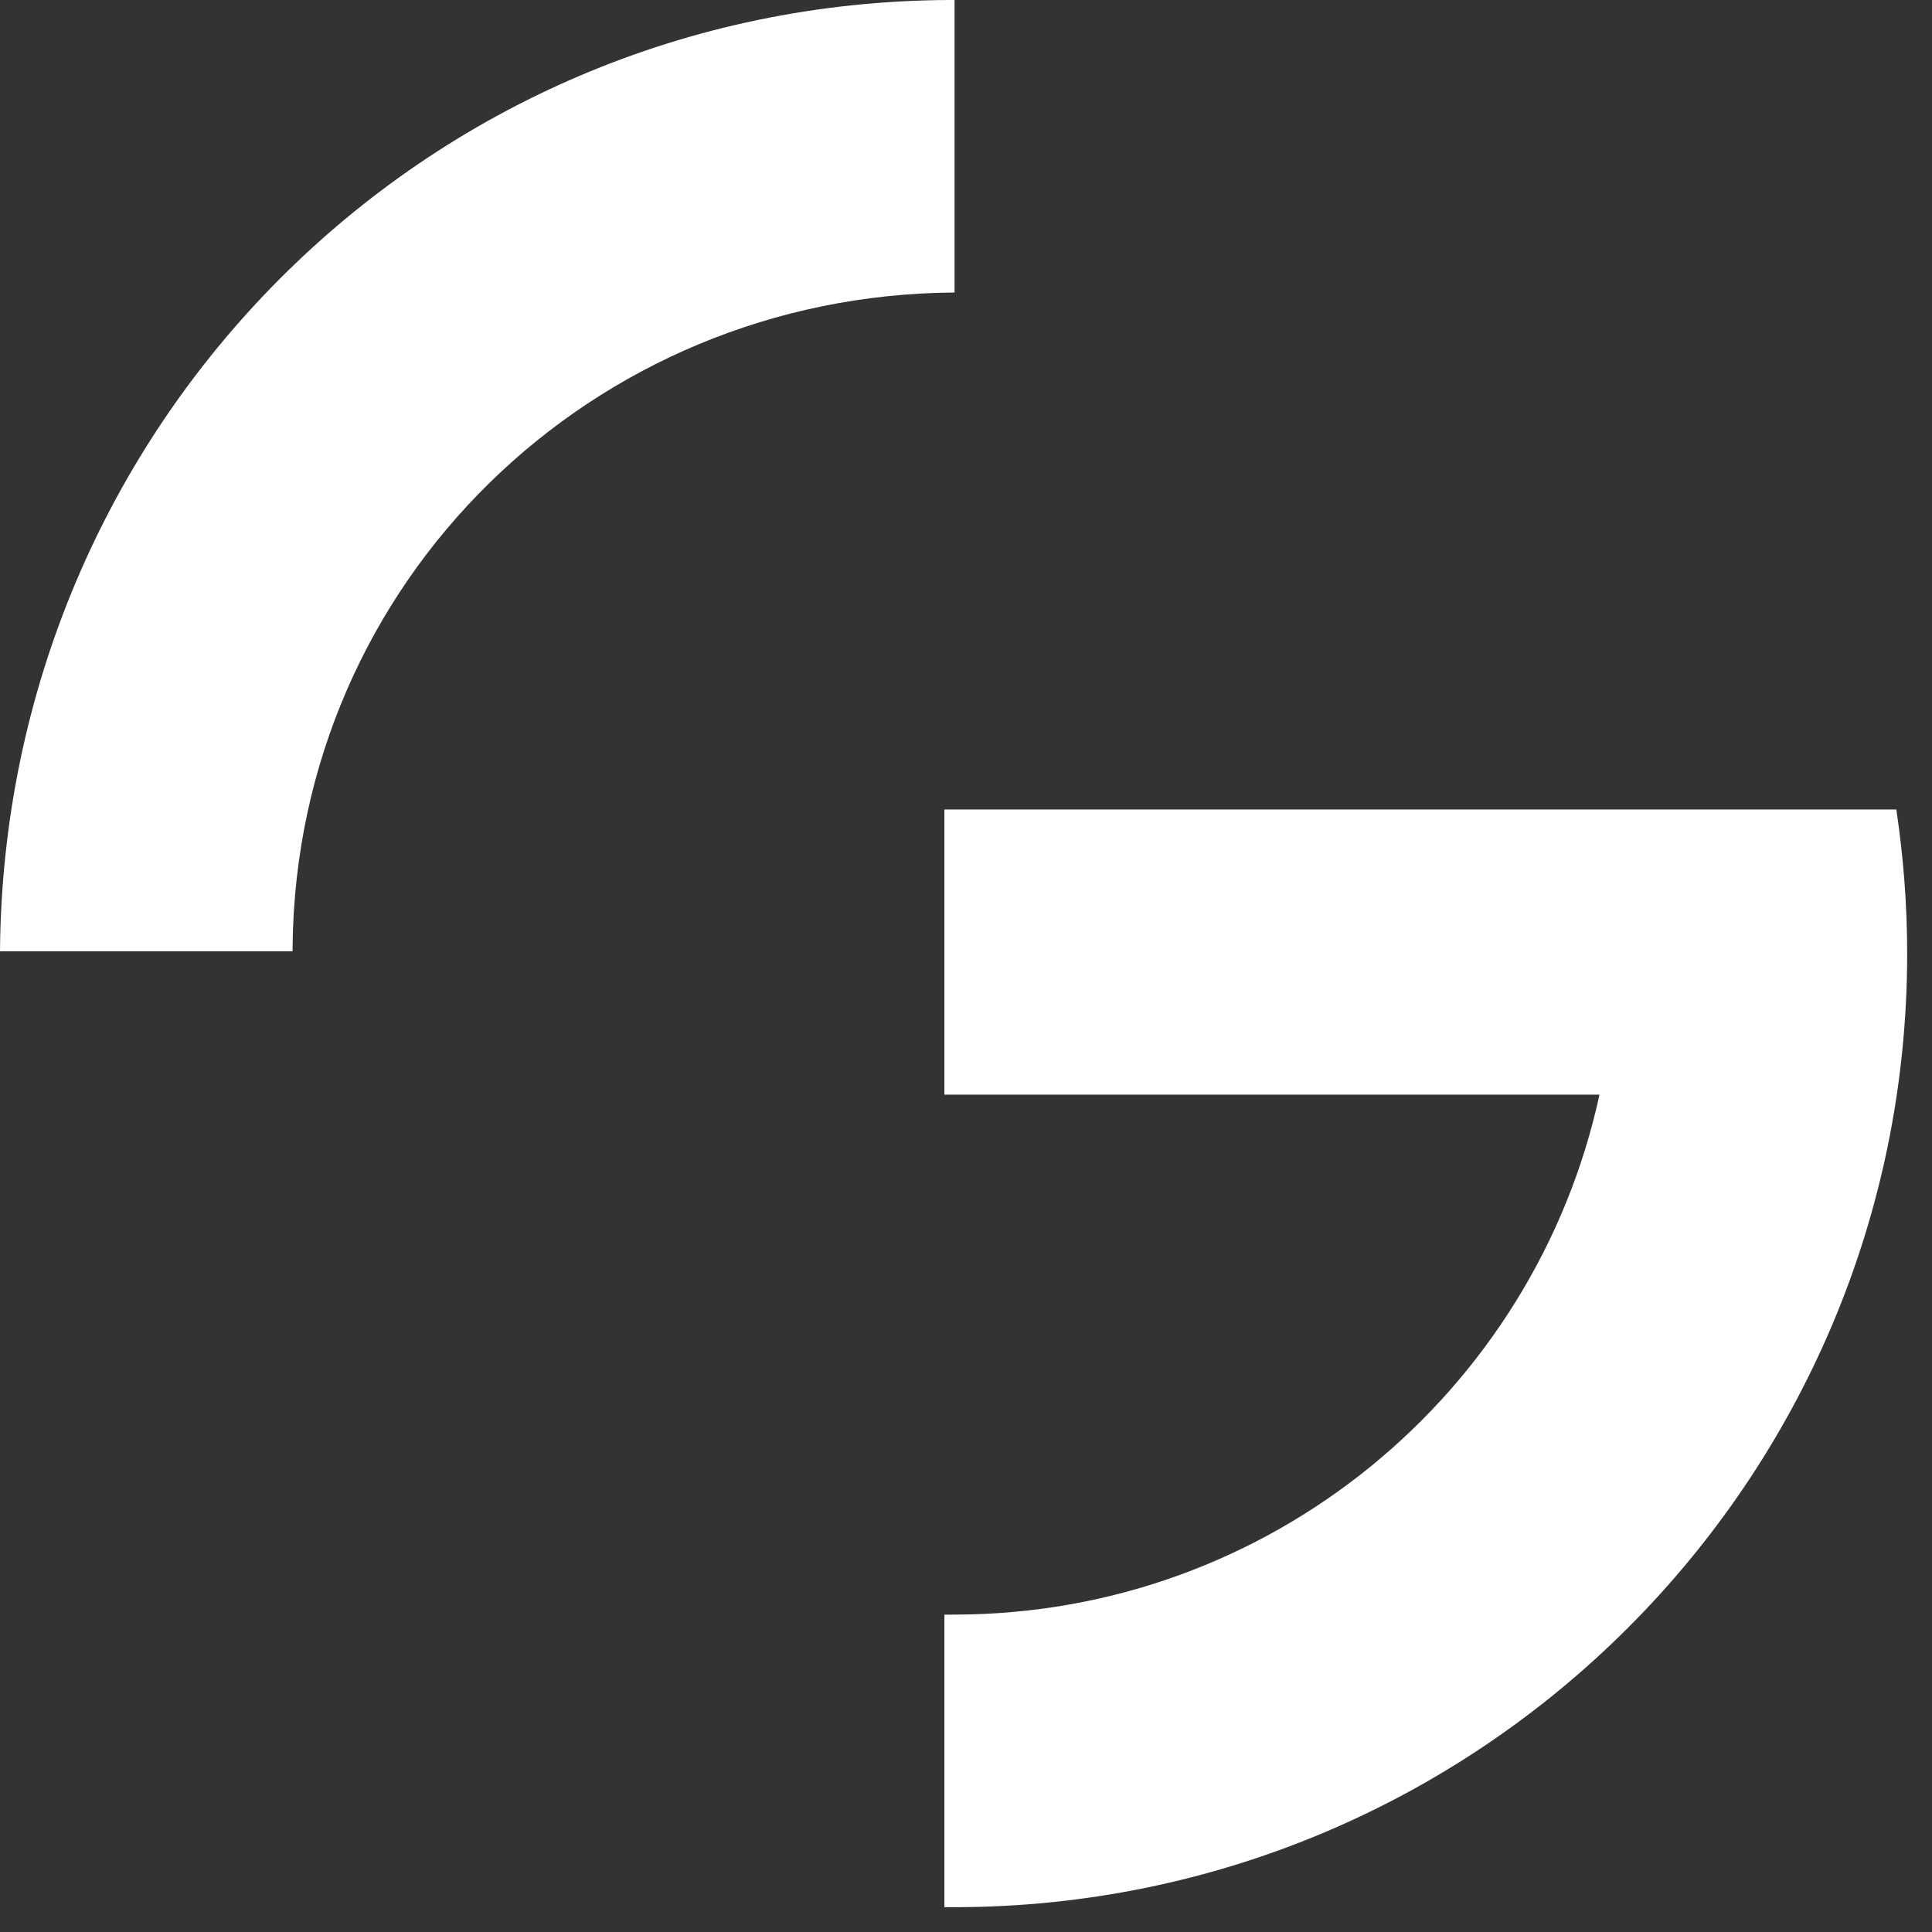
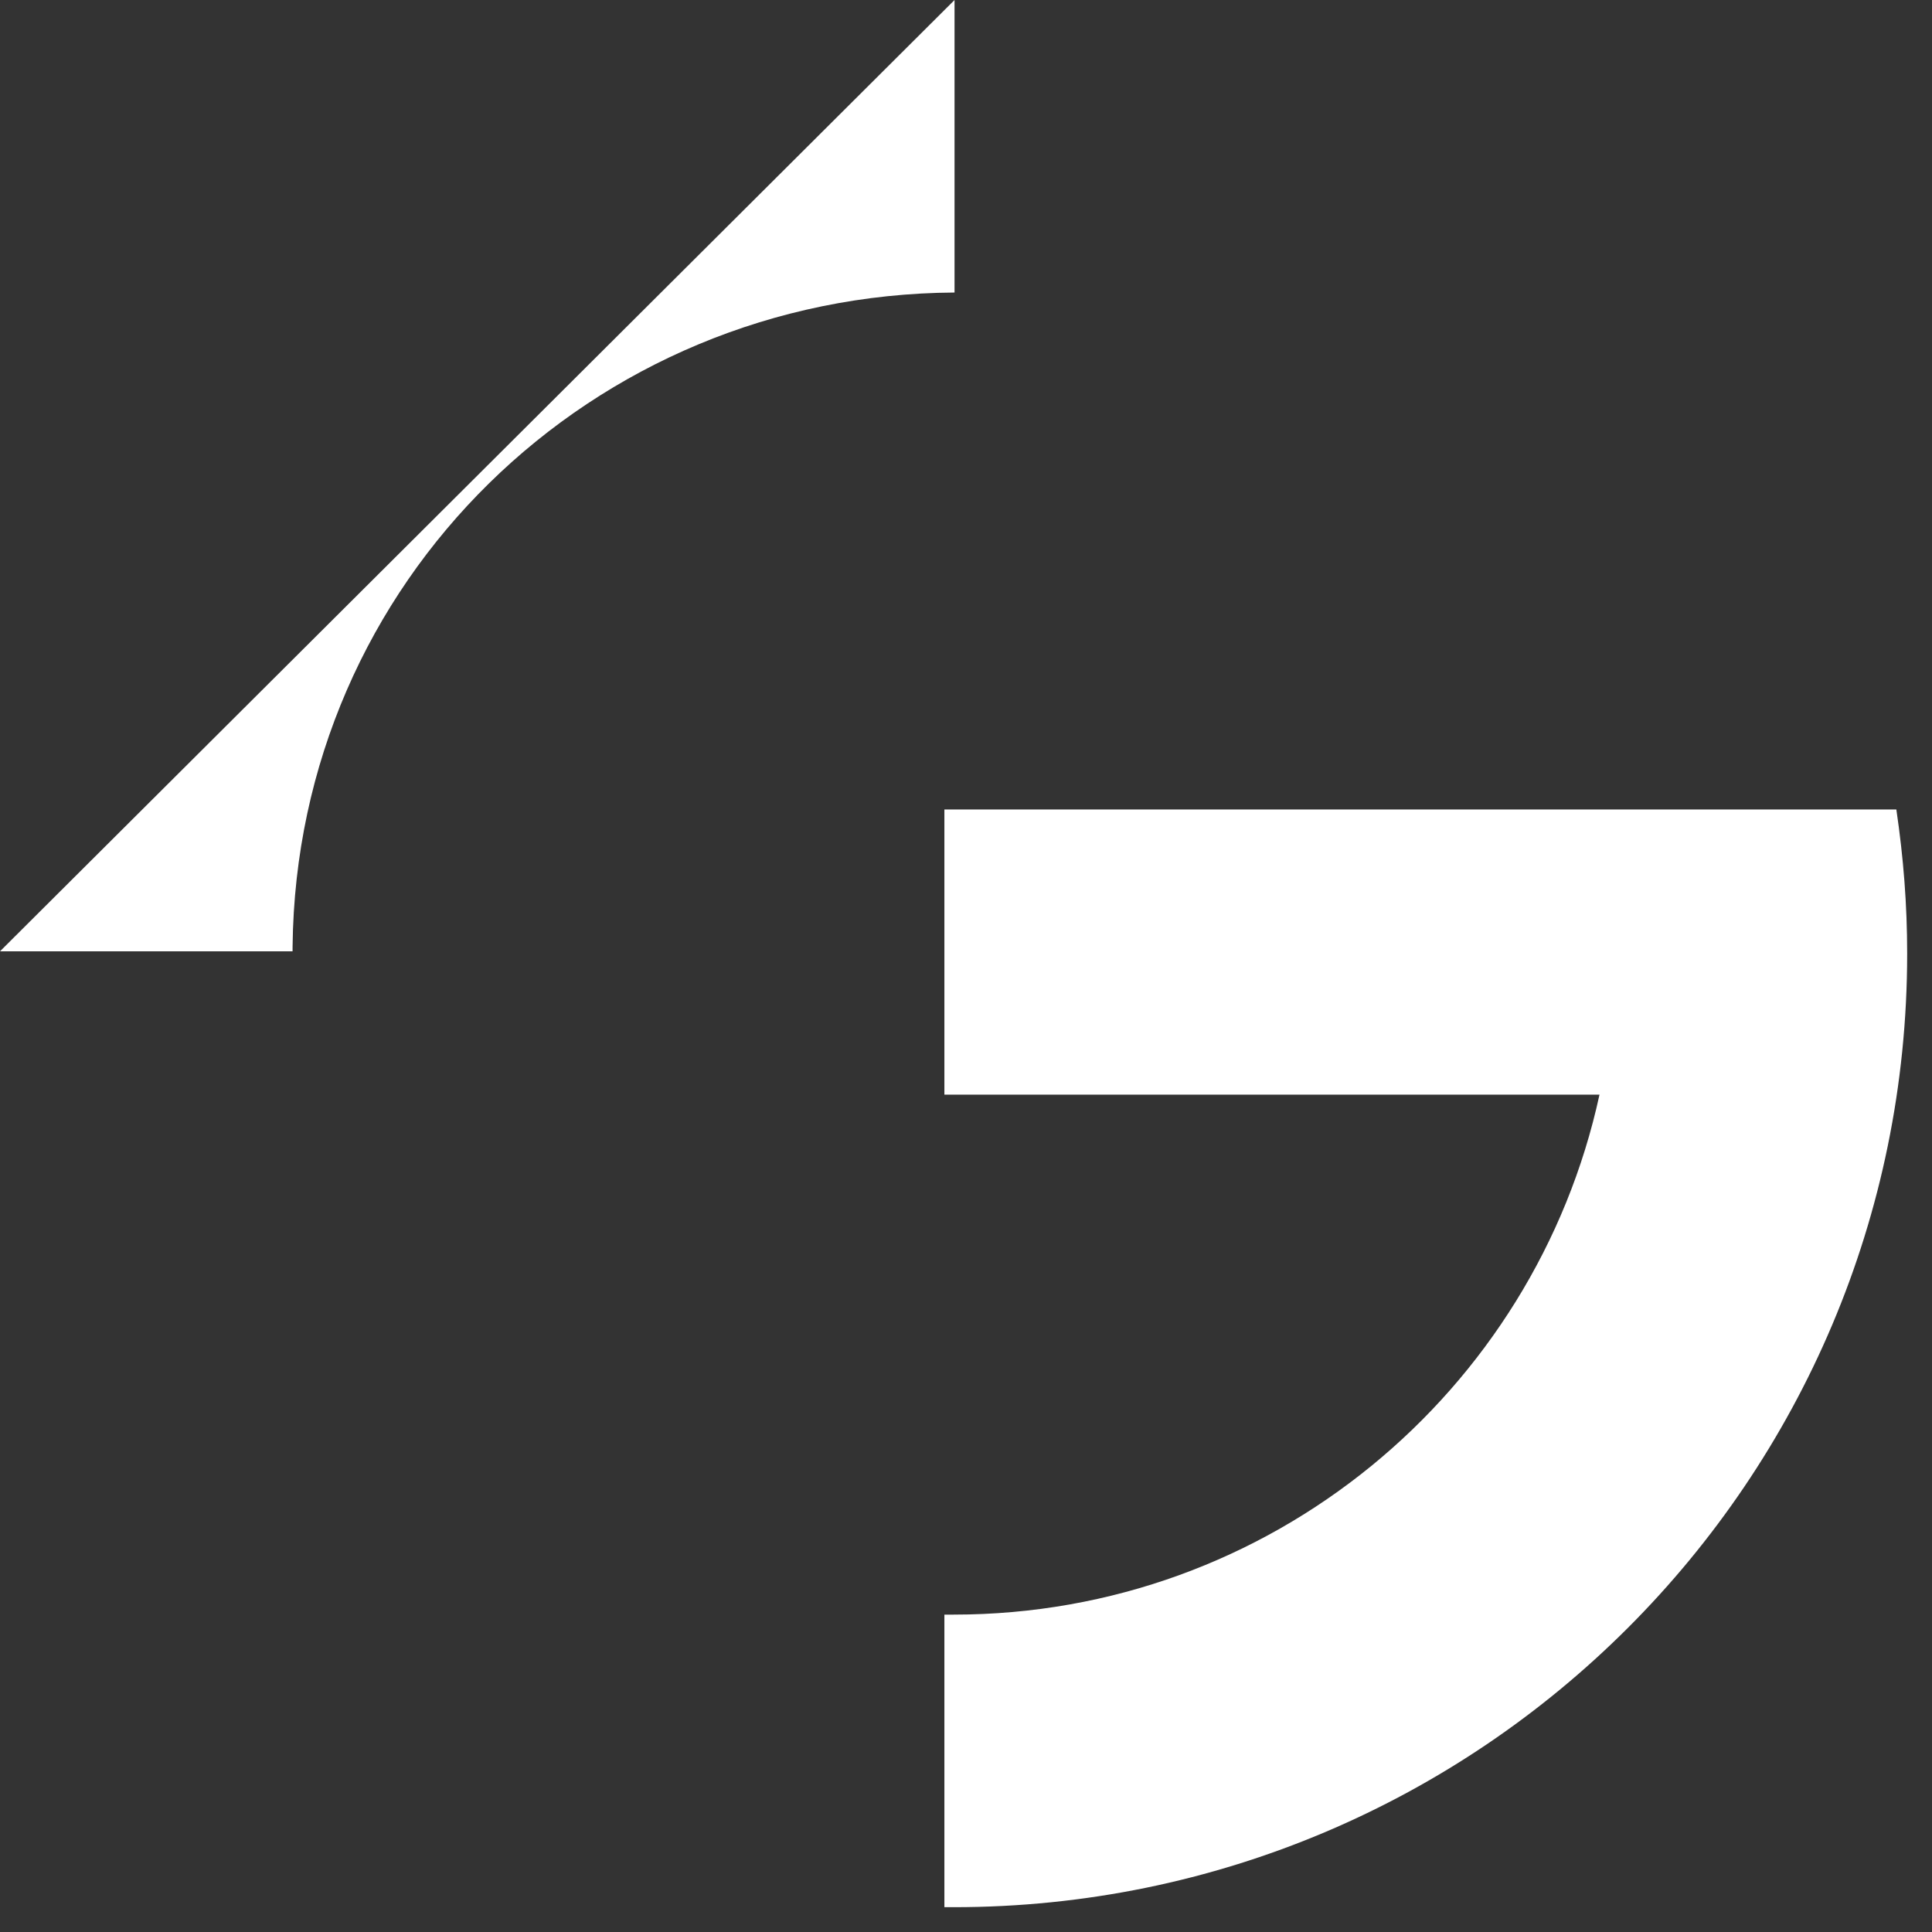
<svg xmlns="http://www.w3.org/2000/svg" width="75px" height="75px" viewBox="0 0 75 75" version="1.1">
  <rect x="0" y="0" width="75" height="75" fill="#333333" stroke="none" />
  <title>gotomedia-G</title>
  <desc>Created with Sketch.</desc>
  <defs />
  <g id="Page-1" stroke="none" stroke-width="1" fill="none" fill-rule="evenodd">
    <g id="gotomedia-G" fill="#FFFFFF" fill-rule="nonzero">
-       <path d="M11.358,36.738 L11.357,36.93 L0,36.93 C0.153,16.586 16.405,0.088 36.858,0 L37.055,0 L37.055,11.356 C22.982,11.441 11.51,22.557 11.358,36.738 Z M37.02,62.679 C49.312,62.679 59.587,54.037 62.092,42.494 L36.661,42.494 L36.661,36.736 L36.661,31.424 L73.616,31.424 C73.893,33.302 74.036,35.119 74.036,37.02 C74.036,57.463 57.462,74.037 37.02,74.037 L36.661,74.037 L36.661,62.679 L37.02,62.679 Z" id="Shape" />
+       <path d="M11.358,36.738 L11.357,36.93 L0,36.93 L37.055,0 L37.055,11.356 C22.982,11.441 11.51,22.557 11.358,36.738 Z M37.02,62.679 C49.312,62.679 59.587,54.037 62.092,42.494 L36.661,42.494 L36.661,36.736 L36.661,31.424 L73.616,31.424 C73.893,33.302 74.036,35.119 74.036,37.02 C74.036,57.463 57.462,74.037 37.02,74.037 L36.661,74.037 L36.661,62.679 L37.02,62.679 Z" id="Shape" />
    </g>
  </g>
</svg>